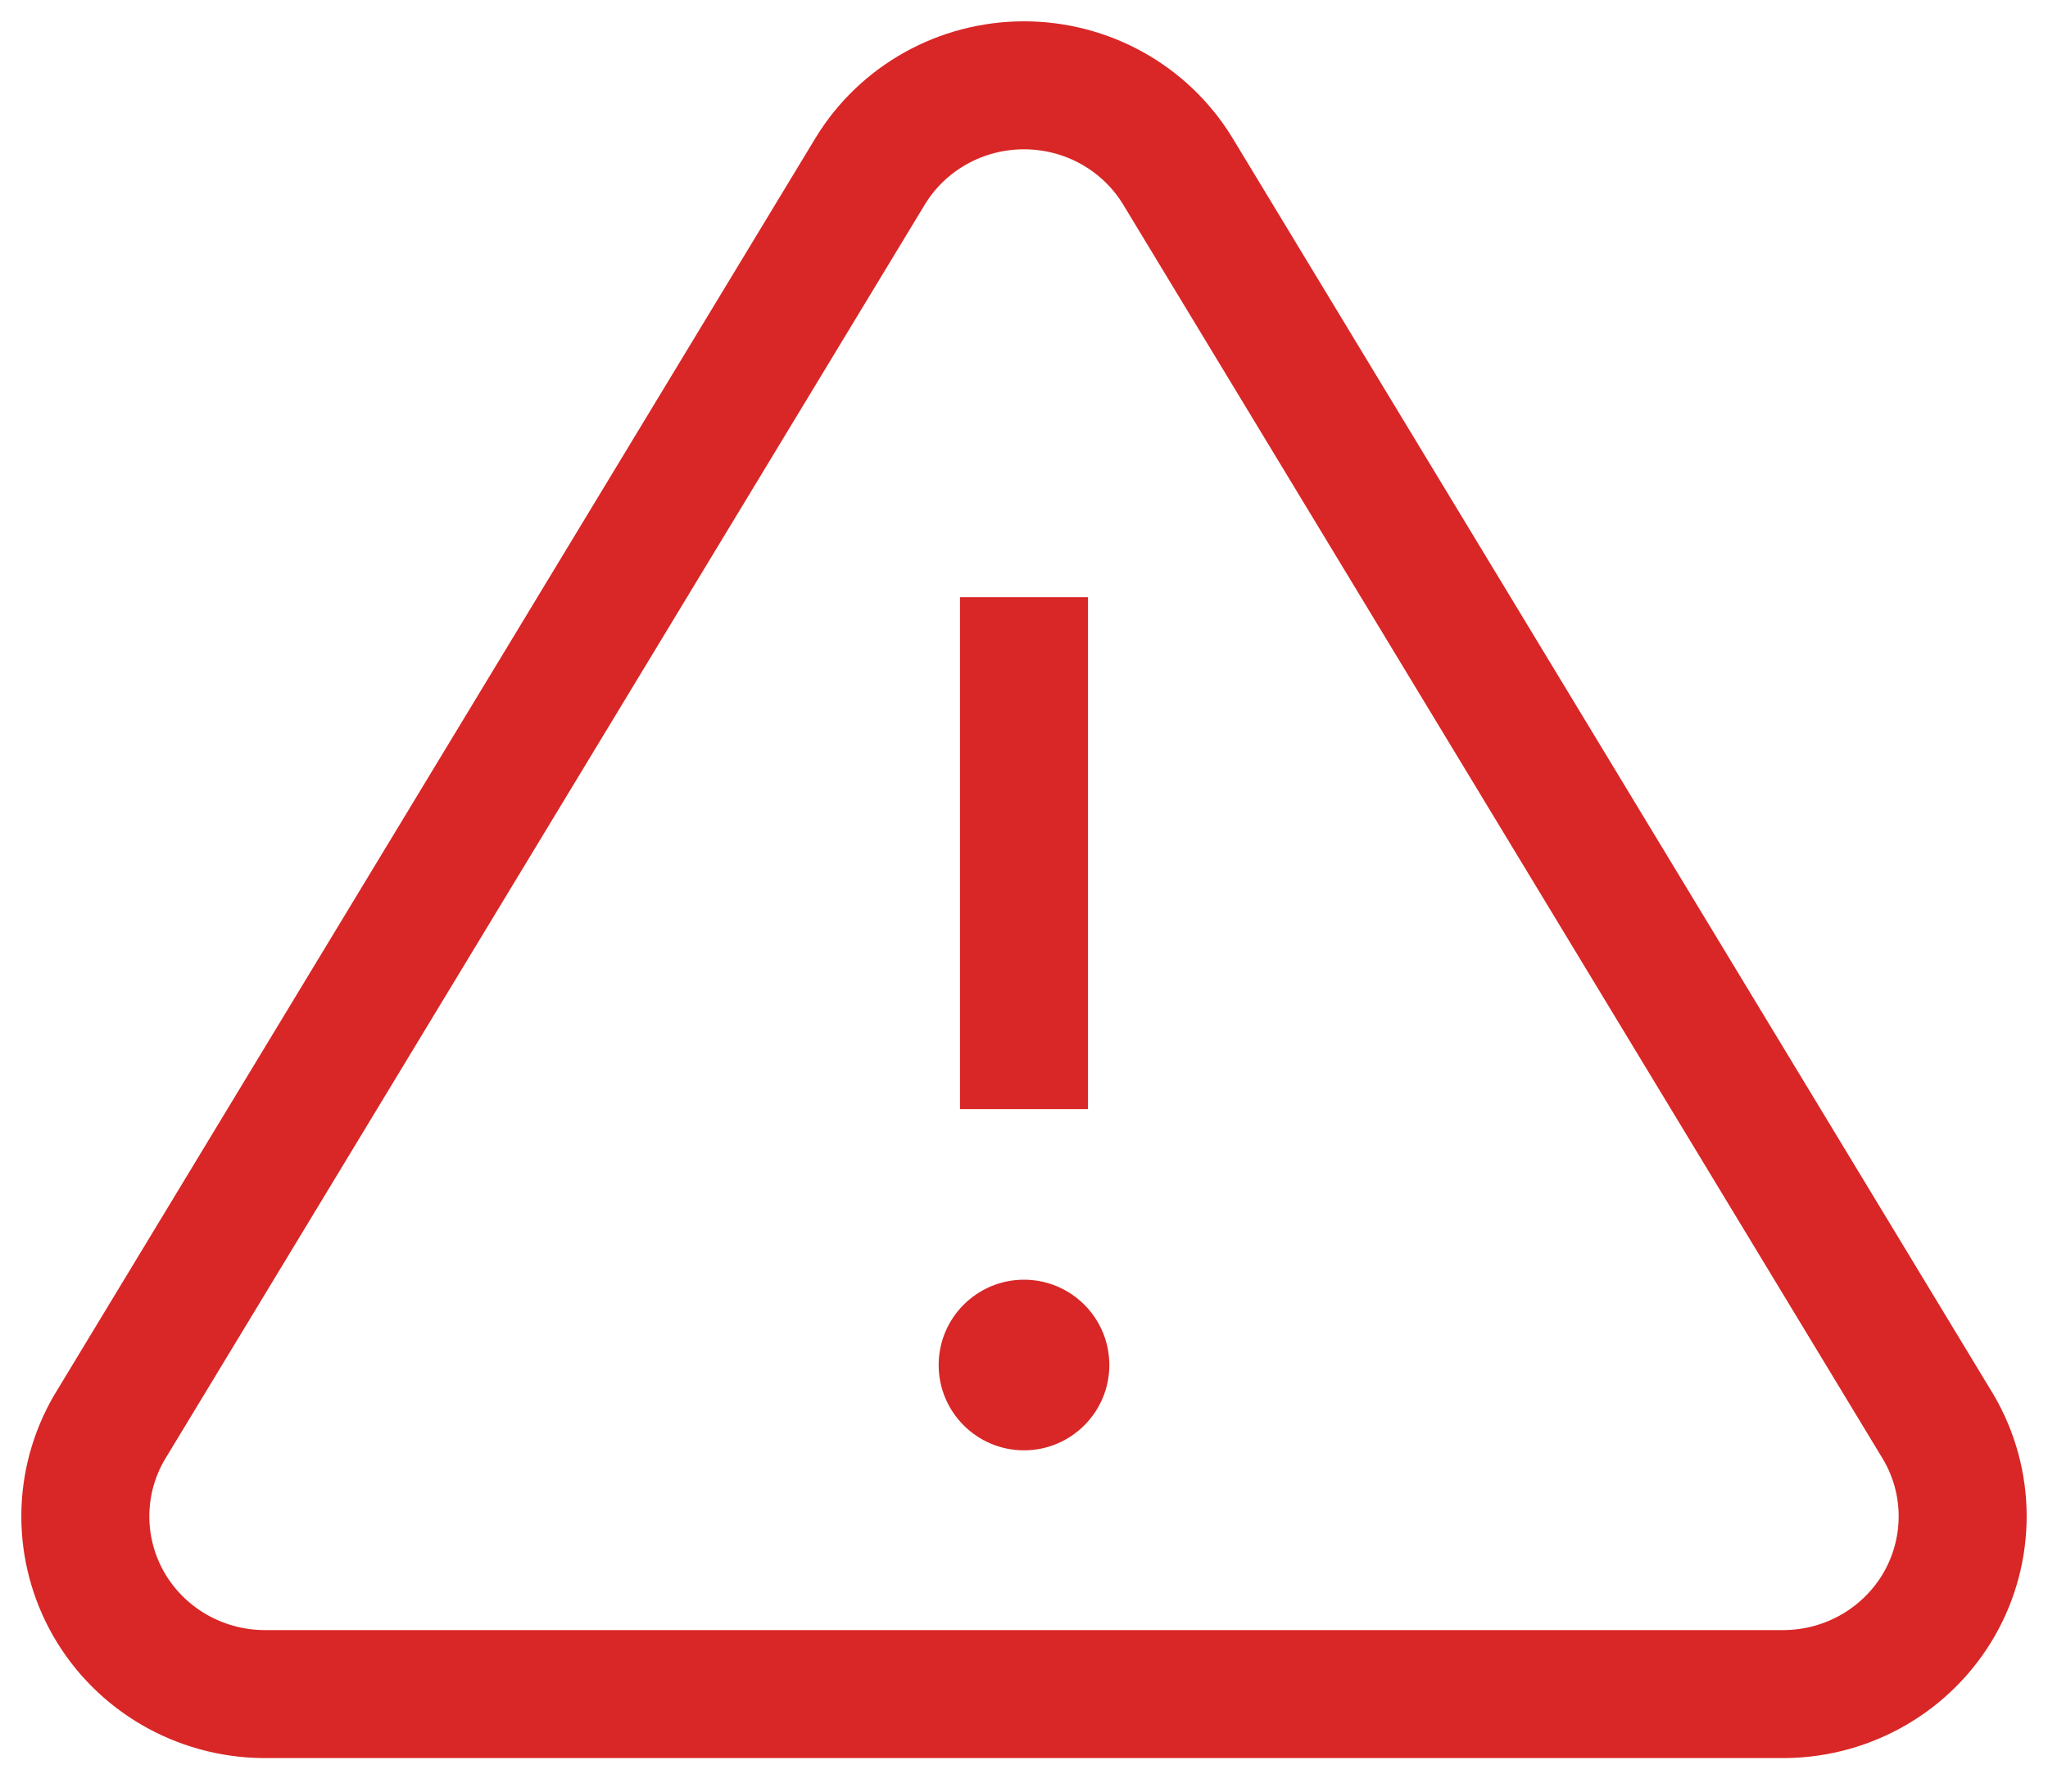
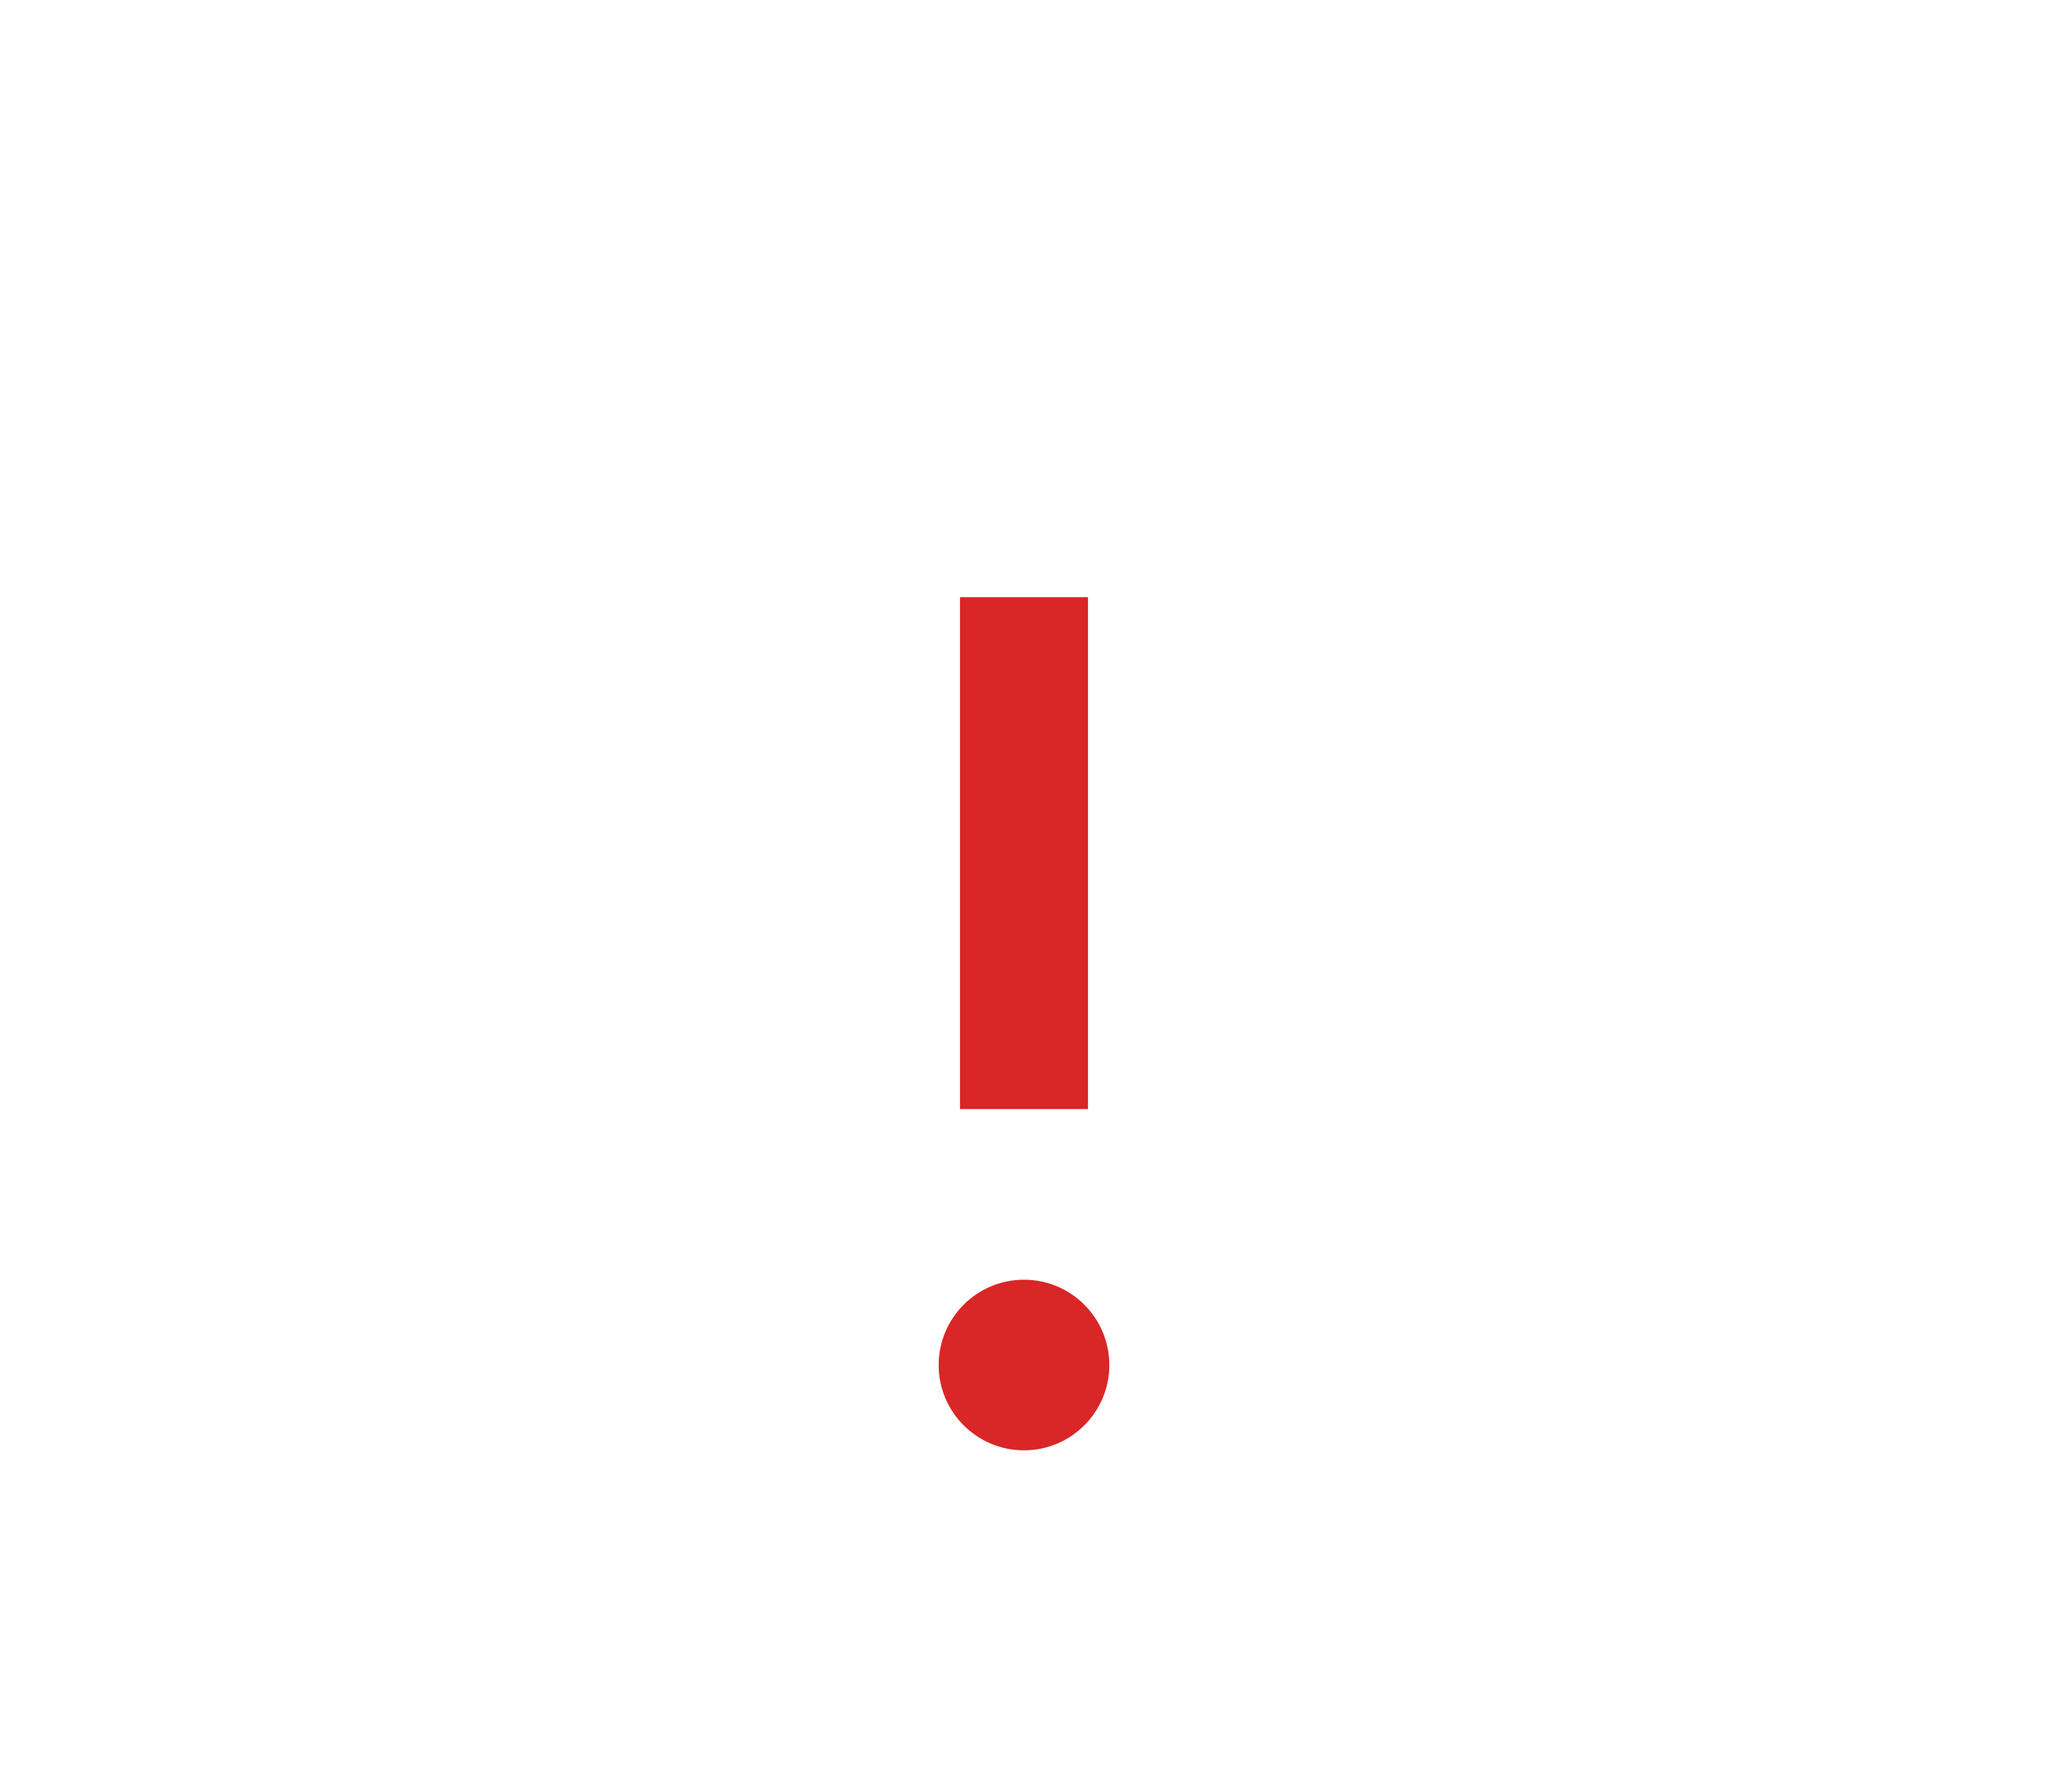
<svg xmlns="http://www.w3.org/2000/svg" width="24" height="21" viewBox="0 0 24 21" fill="none">
-   <path fill-rule="evenodd" clip-rule="evenodd" d="M10.2 2.003L1.282 16.732C0.908 17.373 0.906 18.162 1.276 18.806C1.647 19.449 2.334 19.849 3.083 19.857H20.918C21.666 19.849 22.353 19.449 22.724 18.806C23.094 18.162 23.092 17.373 22.718 16.732L13.8 2.003C13.419 1.38 12.736 1 12 1C11.264 1 10.581 1.38 10.2 2.003Z" stroke="#D92626" stroke-width="1.5" stroke-linecap="round" stroke-linejoin="round" />
  <path d="M12 7V13" stroke="#D92626" stroke-width="1.5" />
  <path d="M12 17C12.552 17 13 16.552 13 16C13 15.448 12.552 15 12 15C11.448 15 11 15.448 11 16C11 16.552 11.448 17 12 17Z" fill="#D92626" />
</svg>